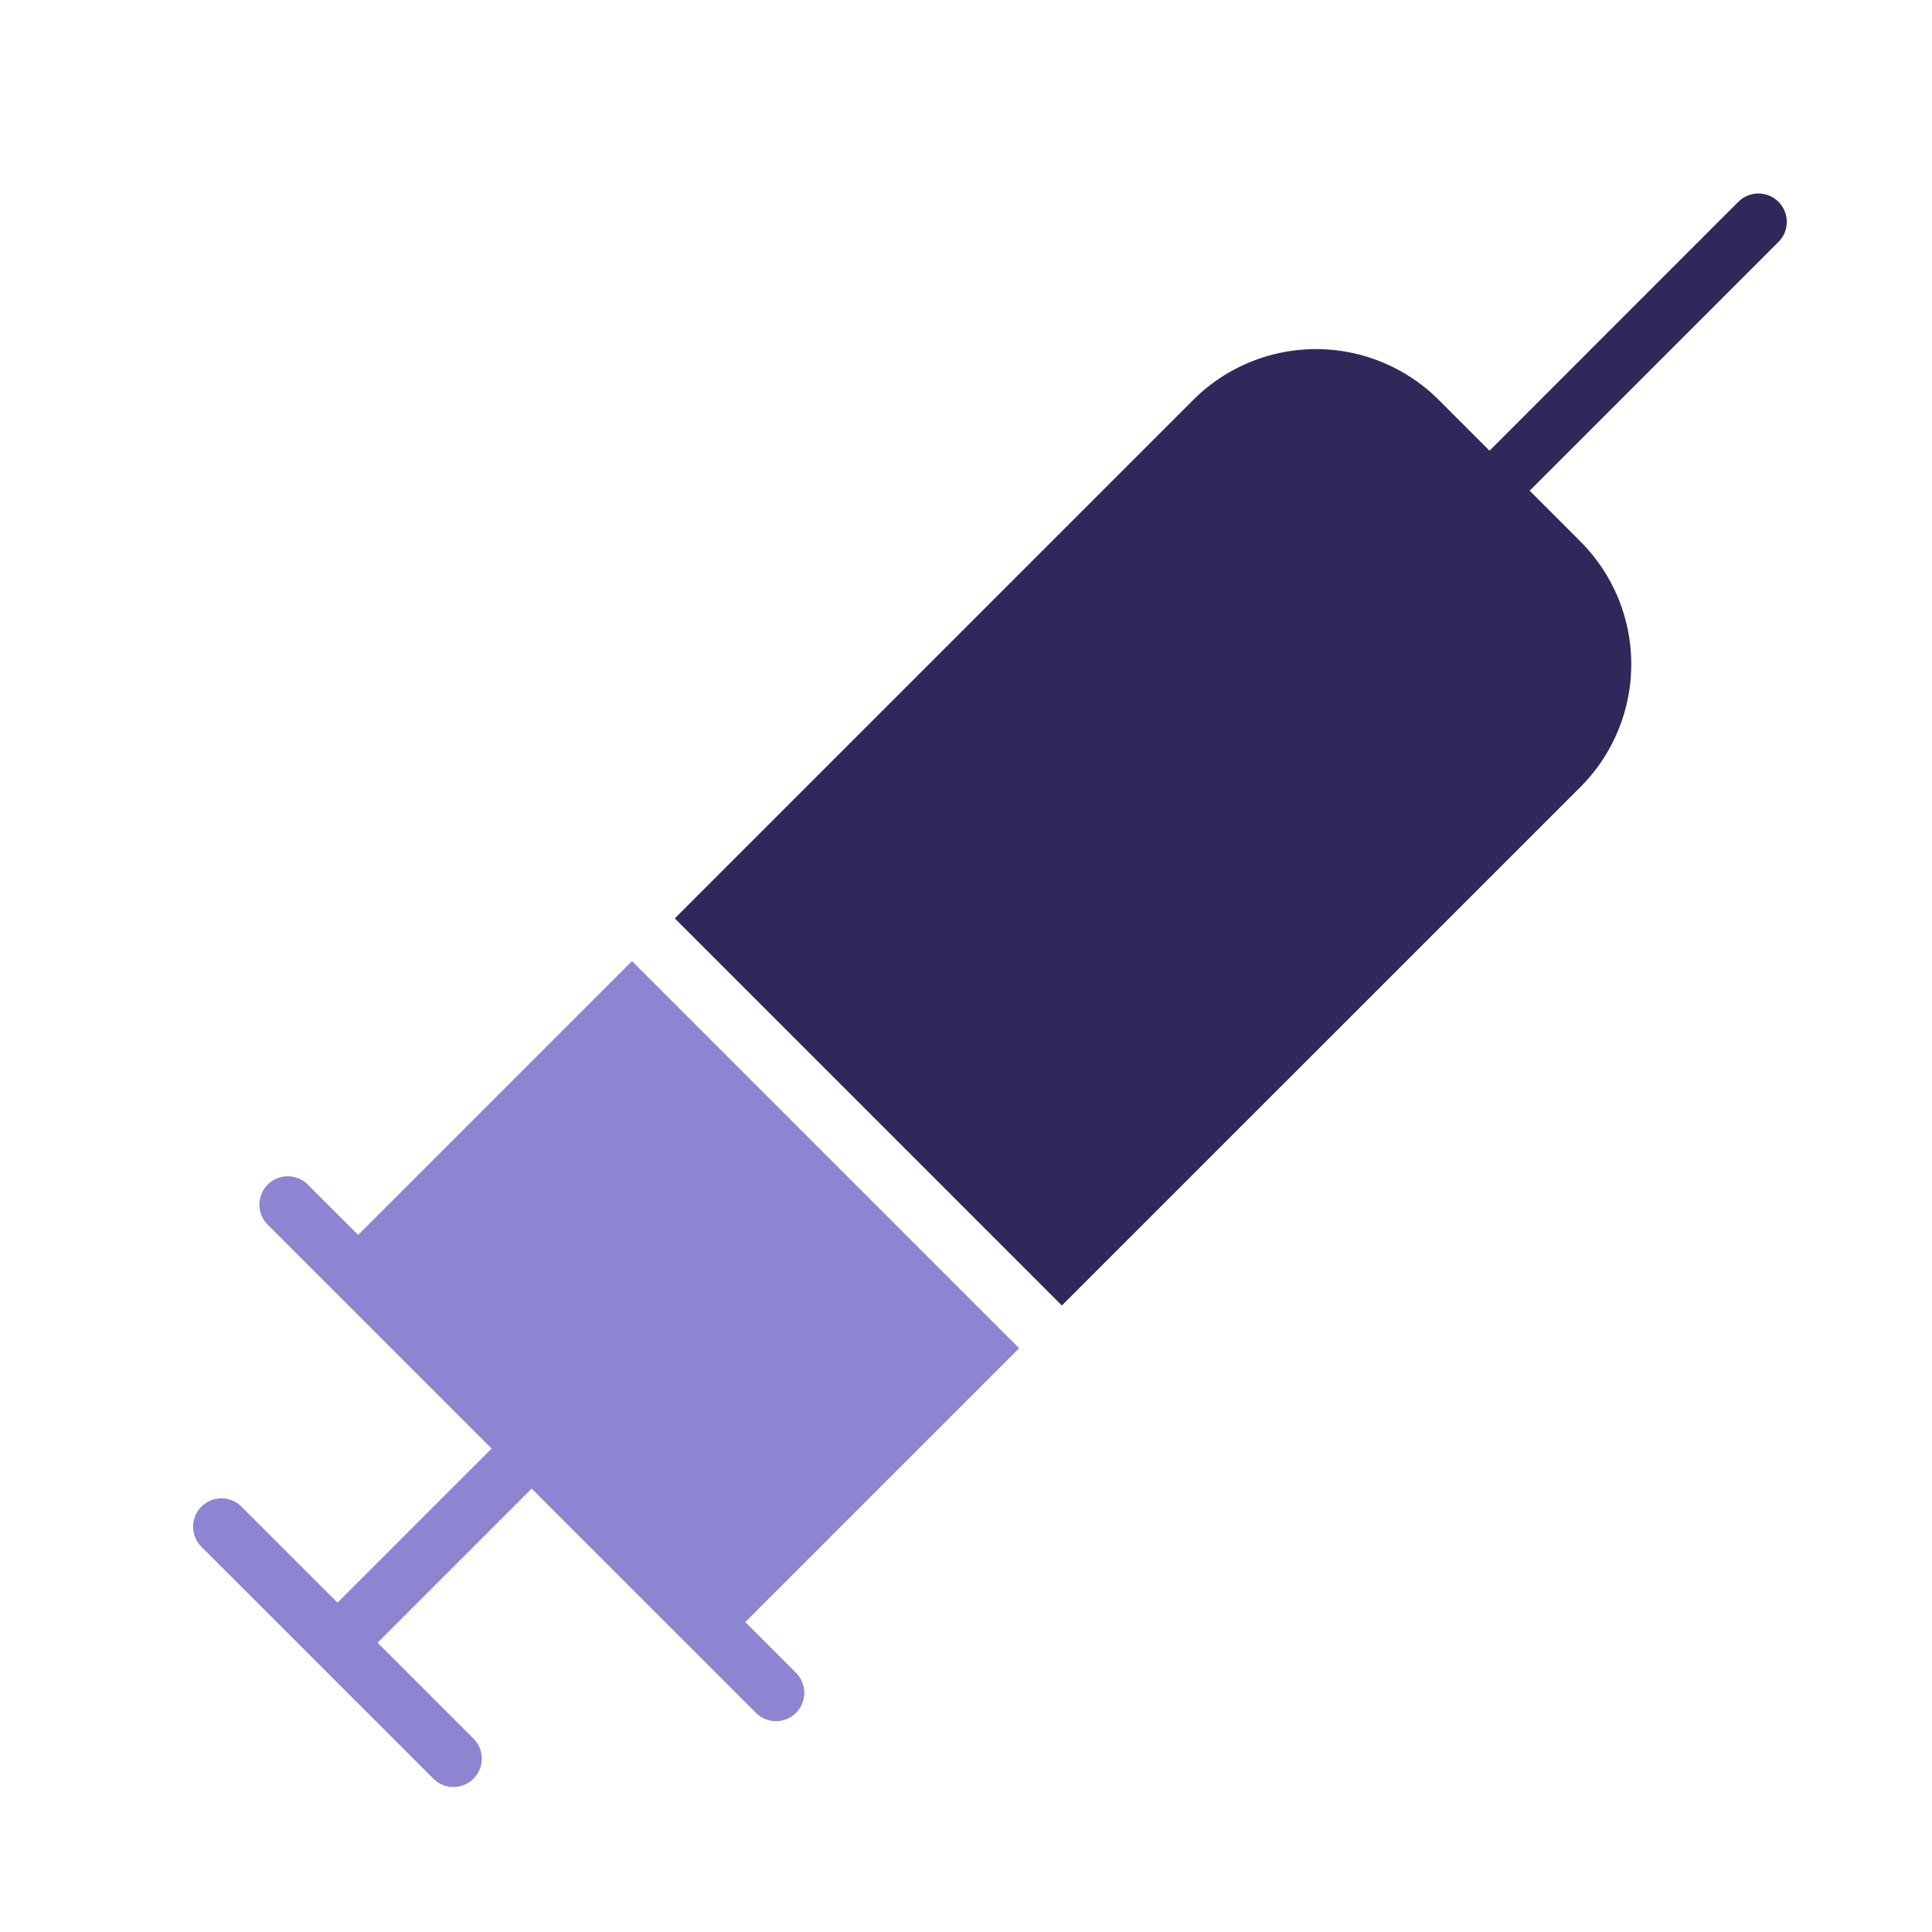
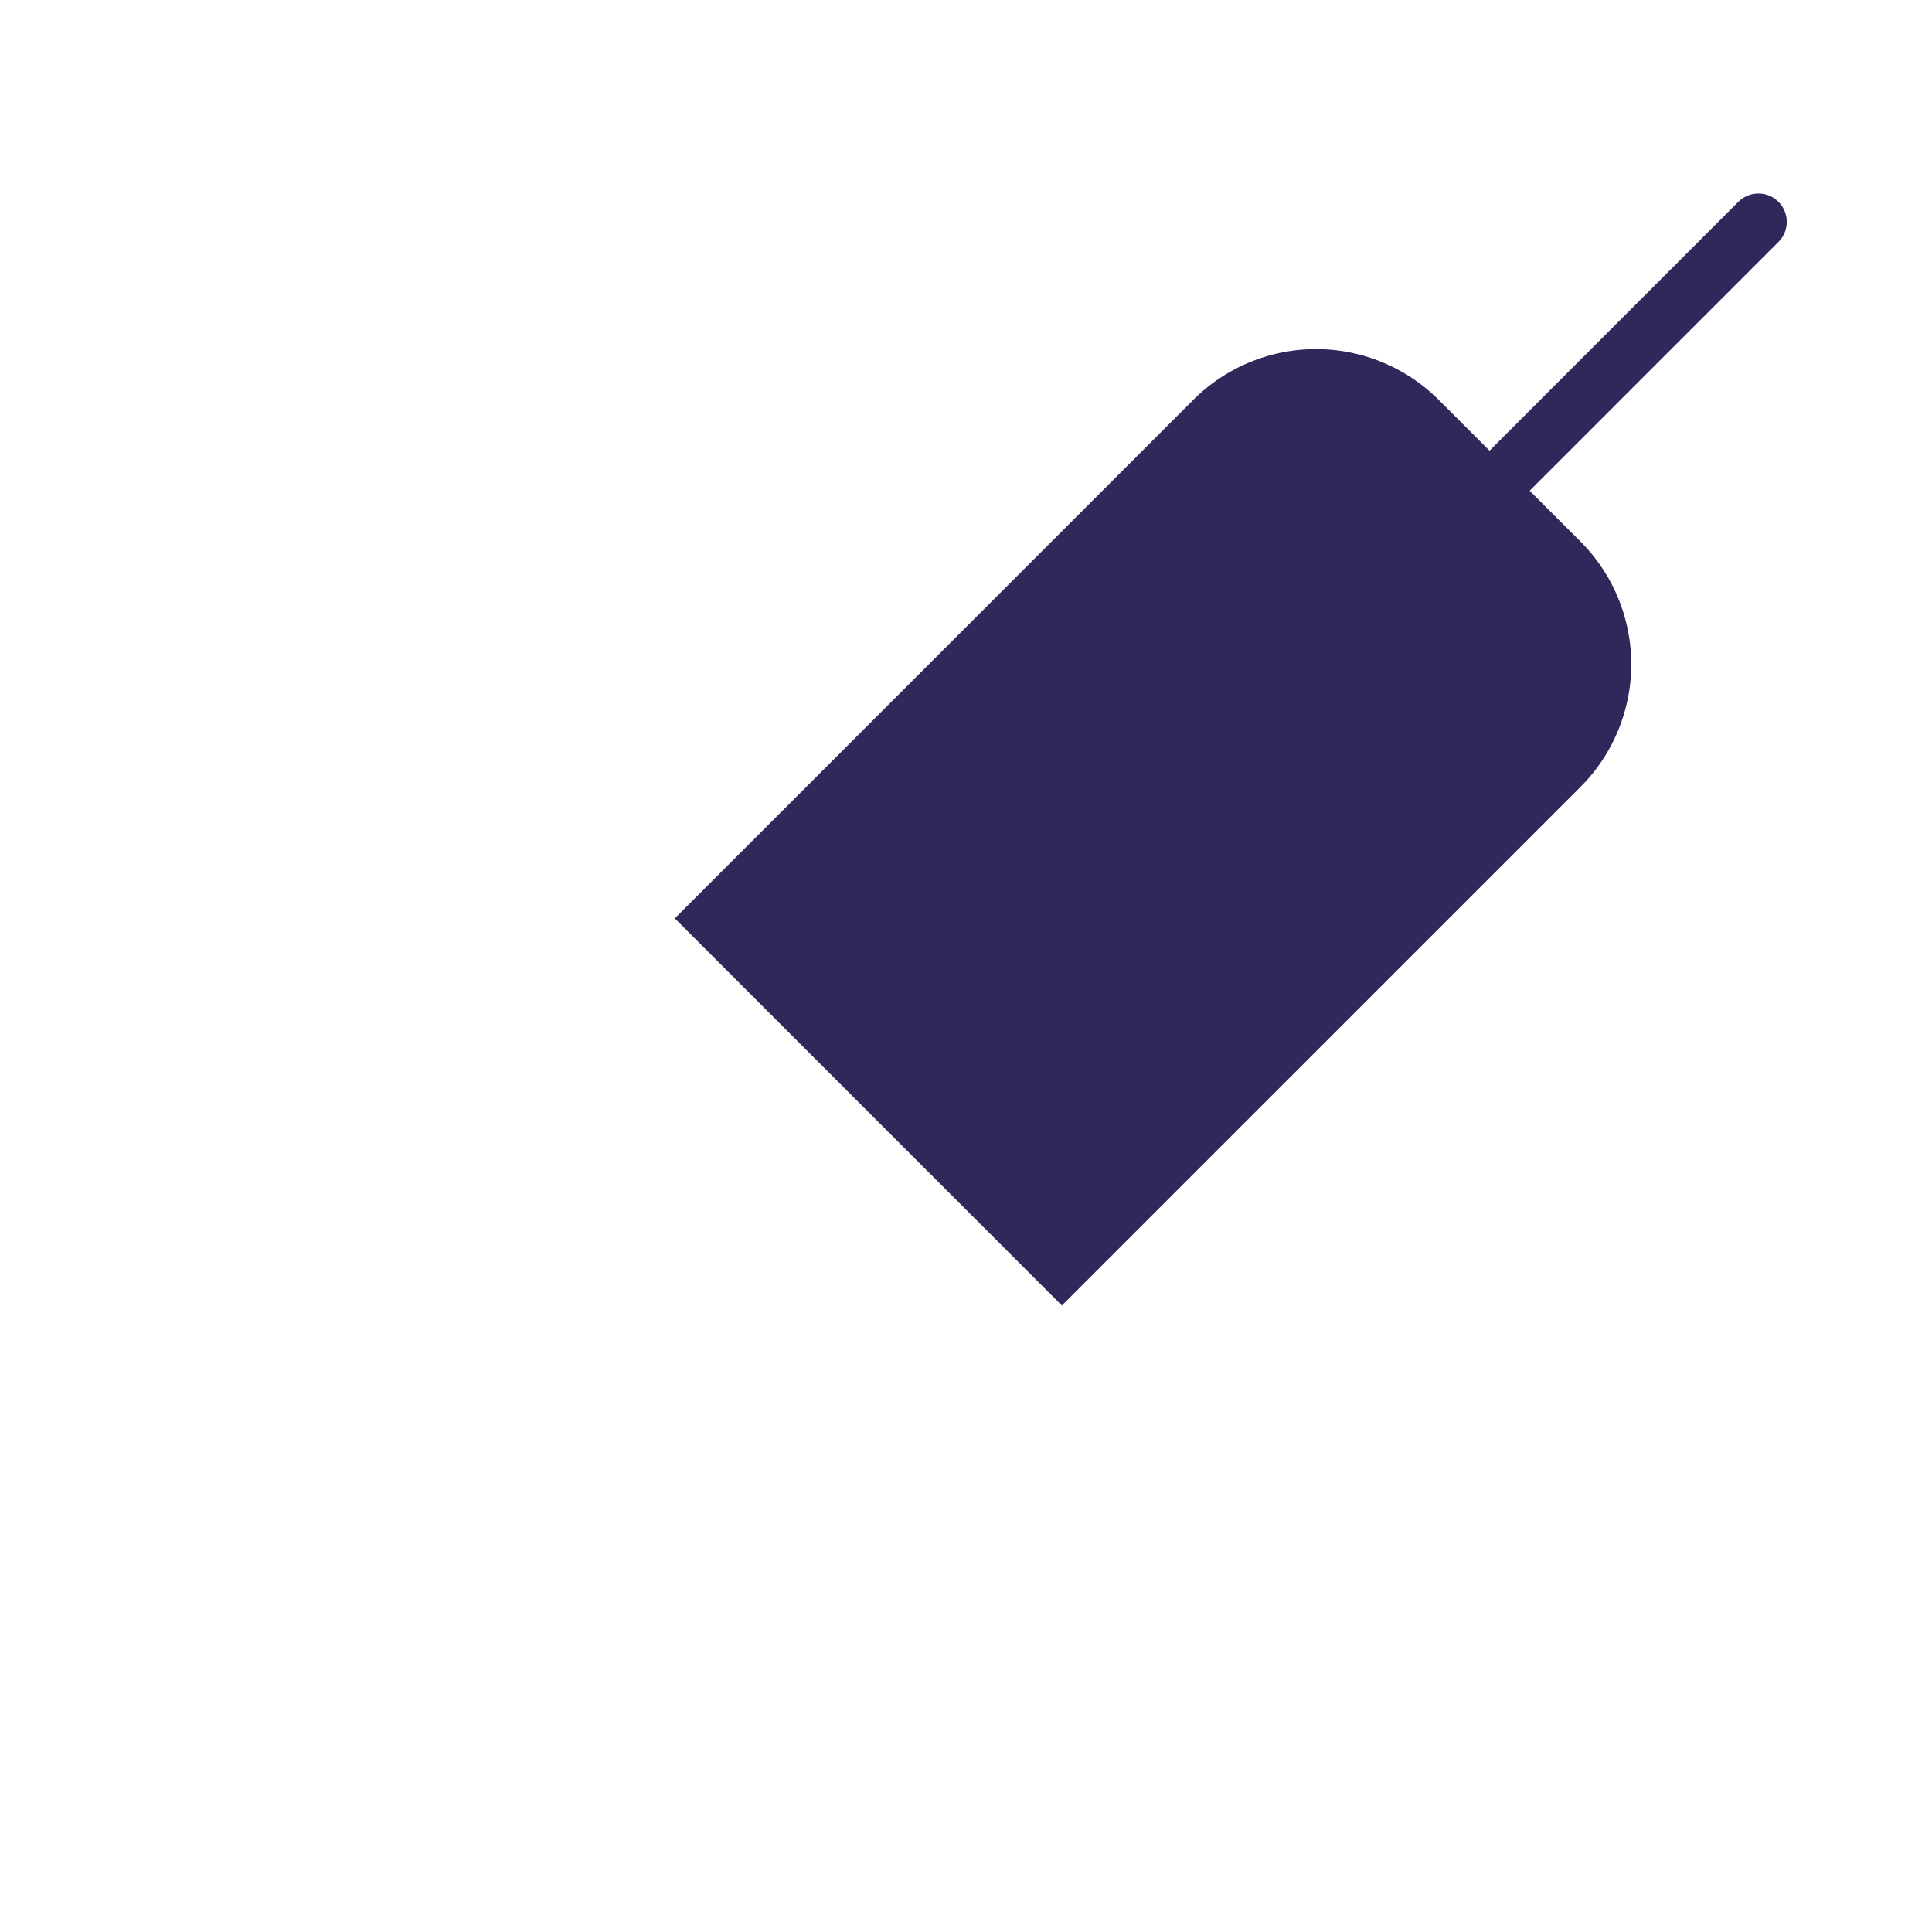
<svg xmlns="http://www.w3.org/2000/svg" width="40" height="40" fill="none">
-   <path d="m13.085 19.898-5.67 5.67-1.05-1.05a.587.587 0 0 0-.83.83l4.643 4.643-3.19 3.19L5 31.194a.586.586 0 1 0-.83.83l4.803 4.802a.586.586 0 1 0 .83-.83L7.817 34.01l3.19-3.19 4.644 4.643a.586.586 0 1 0 .829-.83l-1.05-1.05 5.67-5.67-8.015-8.015z" fill="#8D85D2" />
  <path d="m35.998 4.171-5.159 5.16-1.05-1.05a3.596 3.596 0 0 0-5.085 0L13.971 19.014l8.014 8.015L32.72 16.295a3.595 3.595 0 0 0 0-5.085l-1.05-1.05 5.159-5.159a.587.587 0 0 0-.83-.83z" fill="#2F285B" />
</svg>